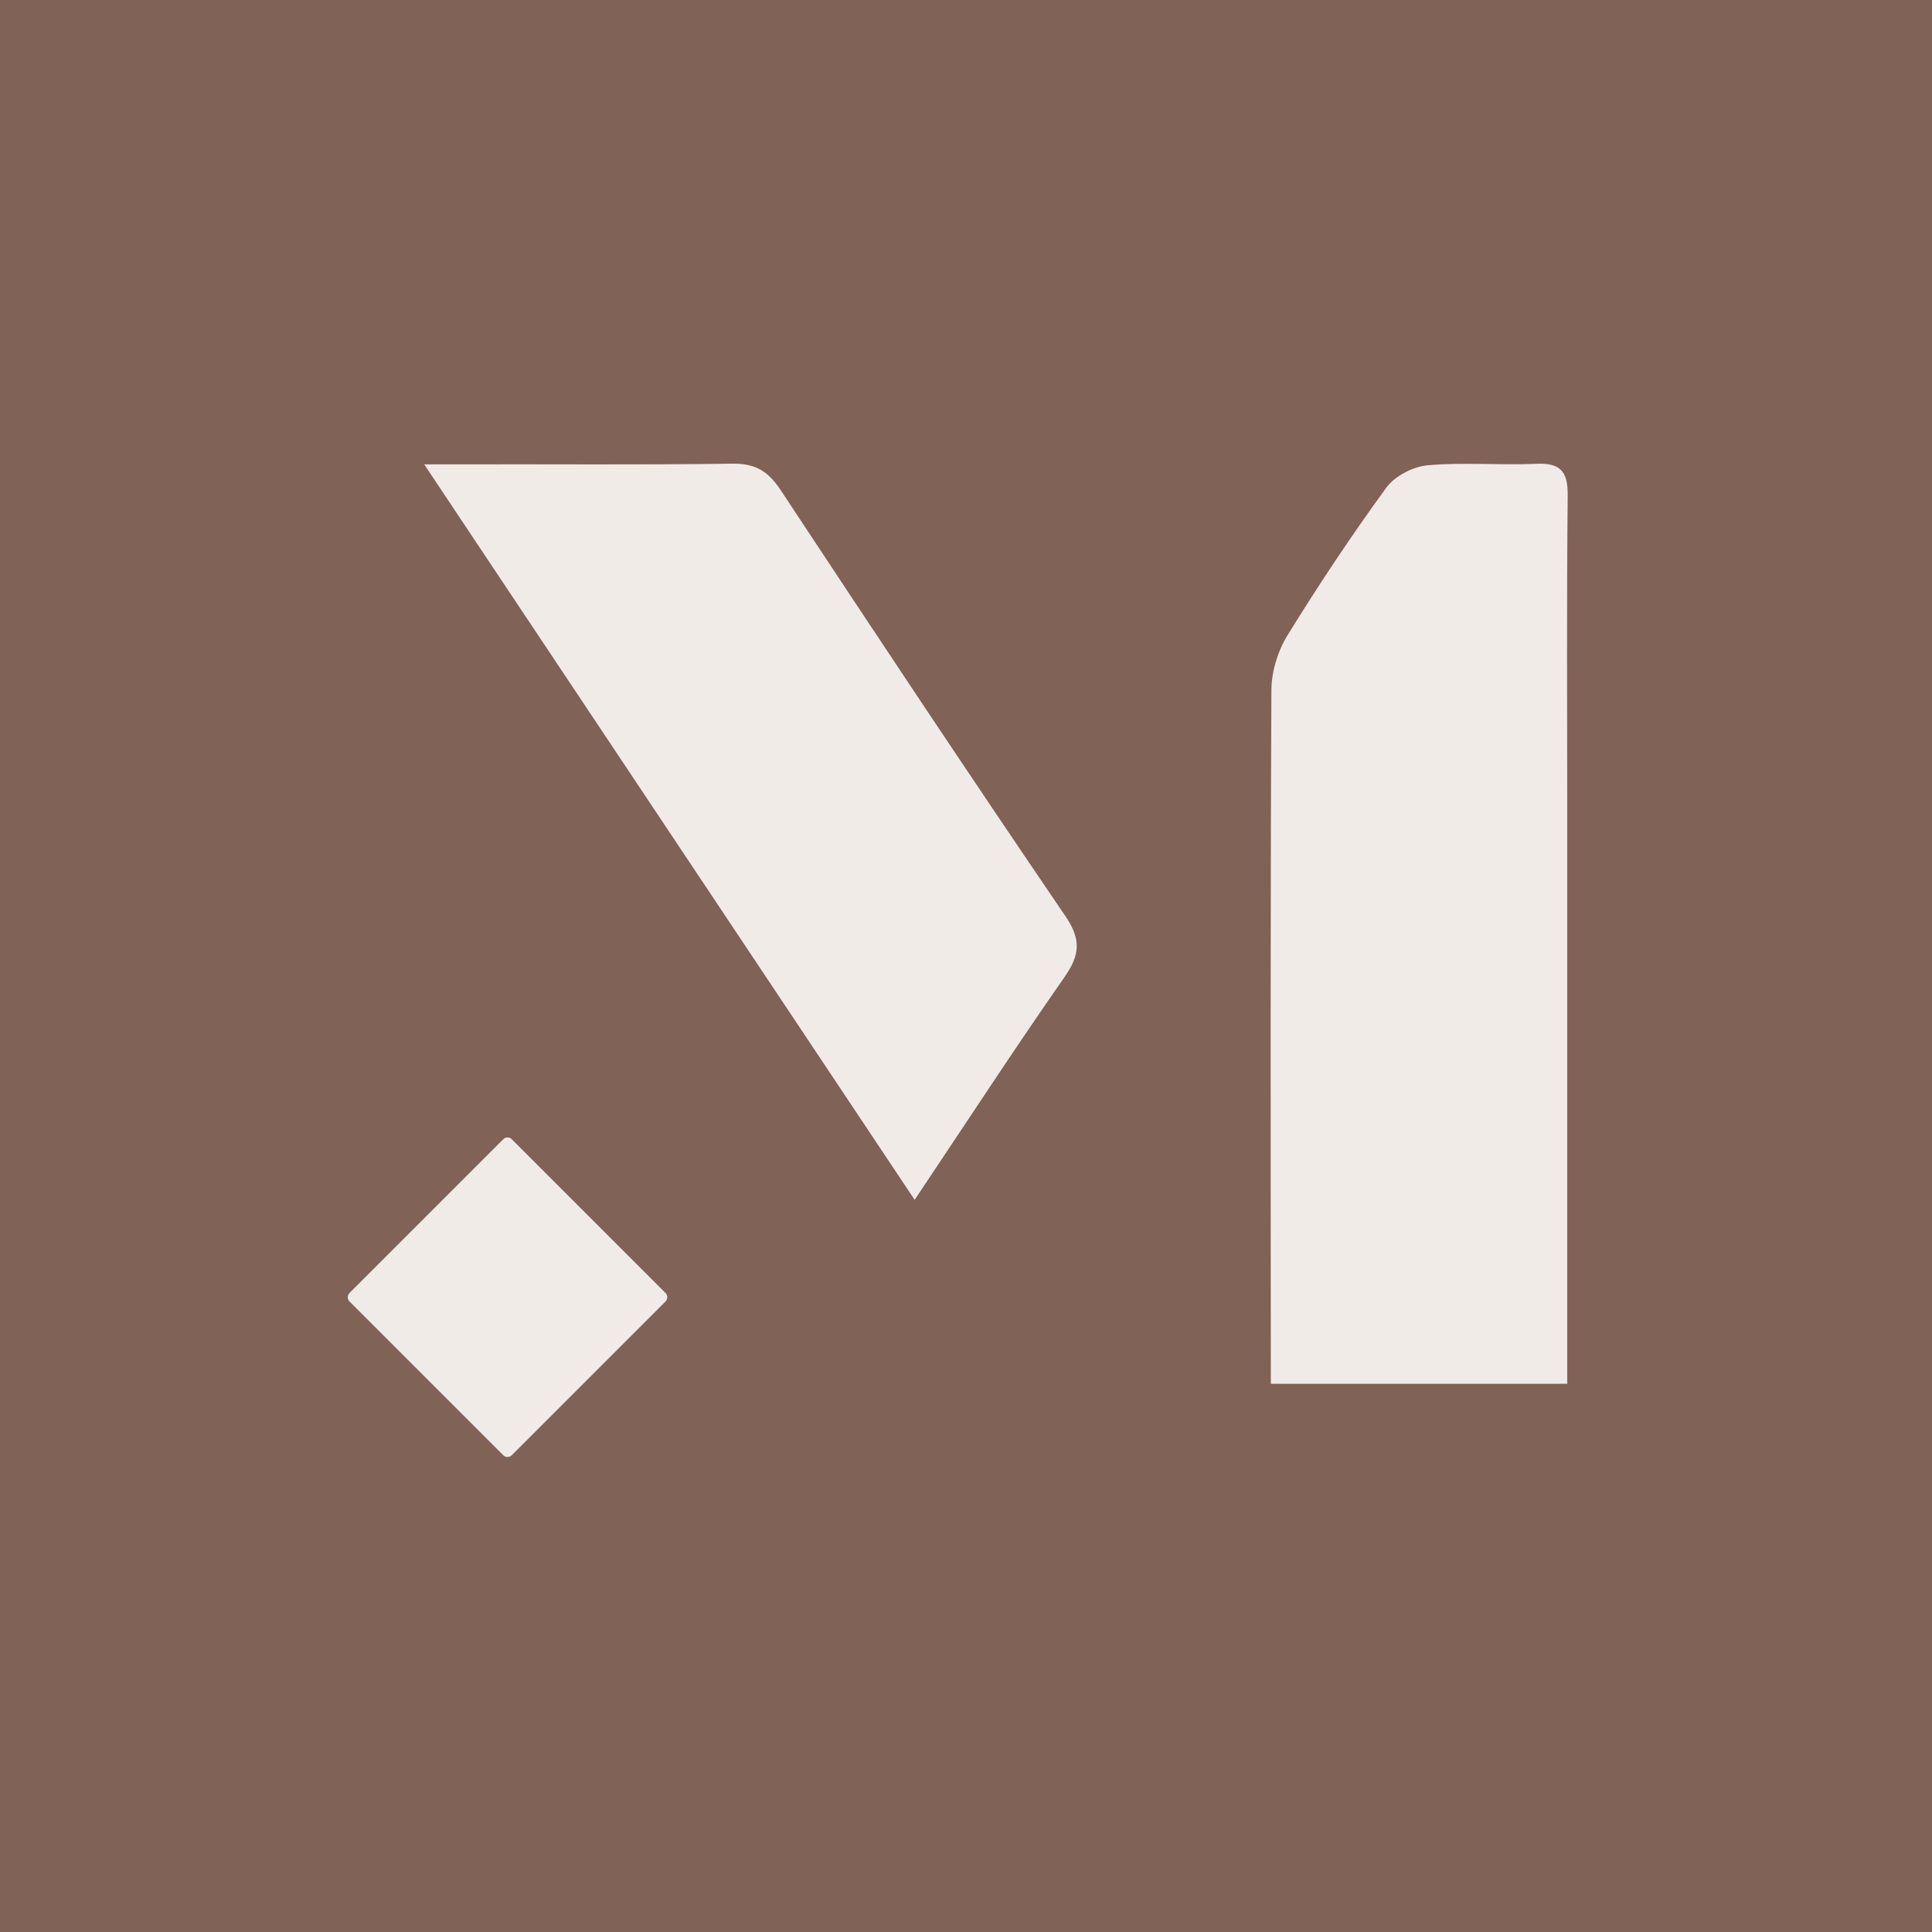
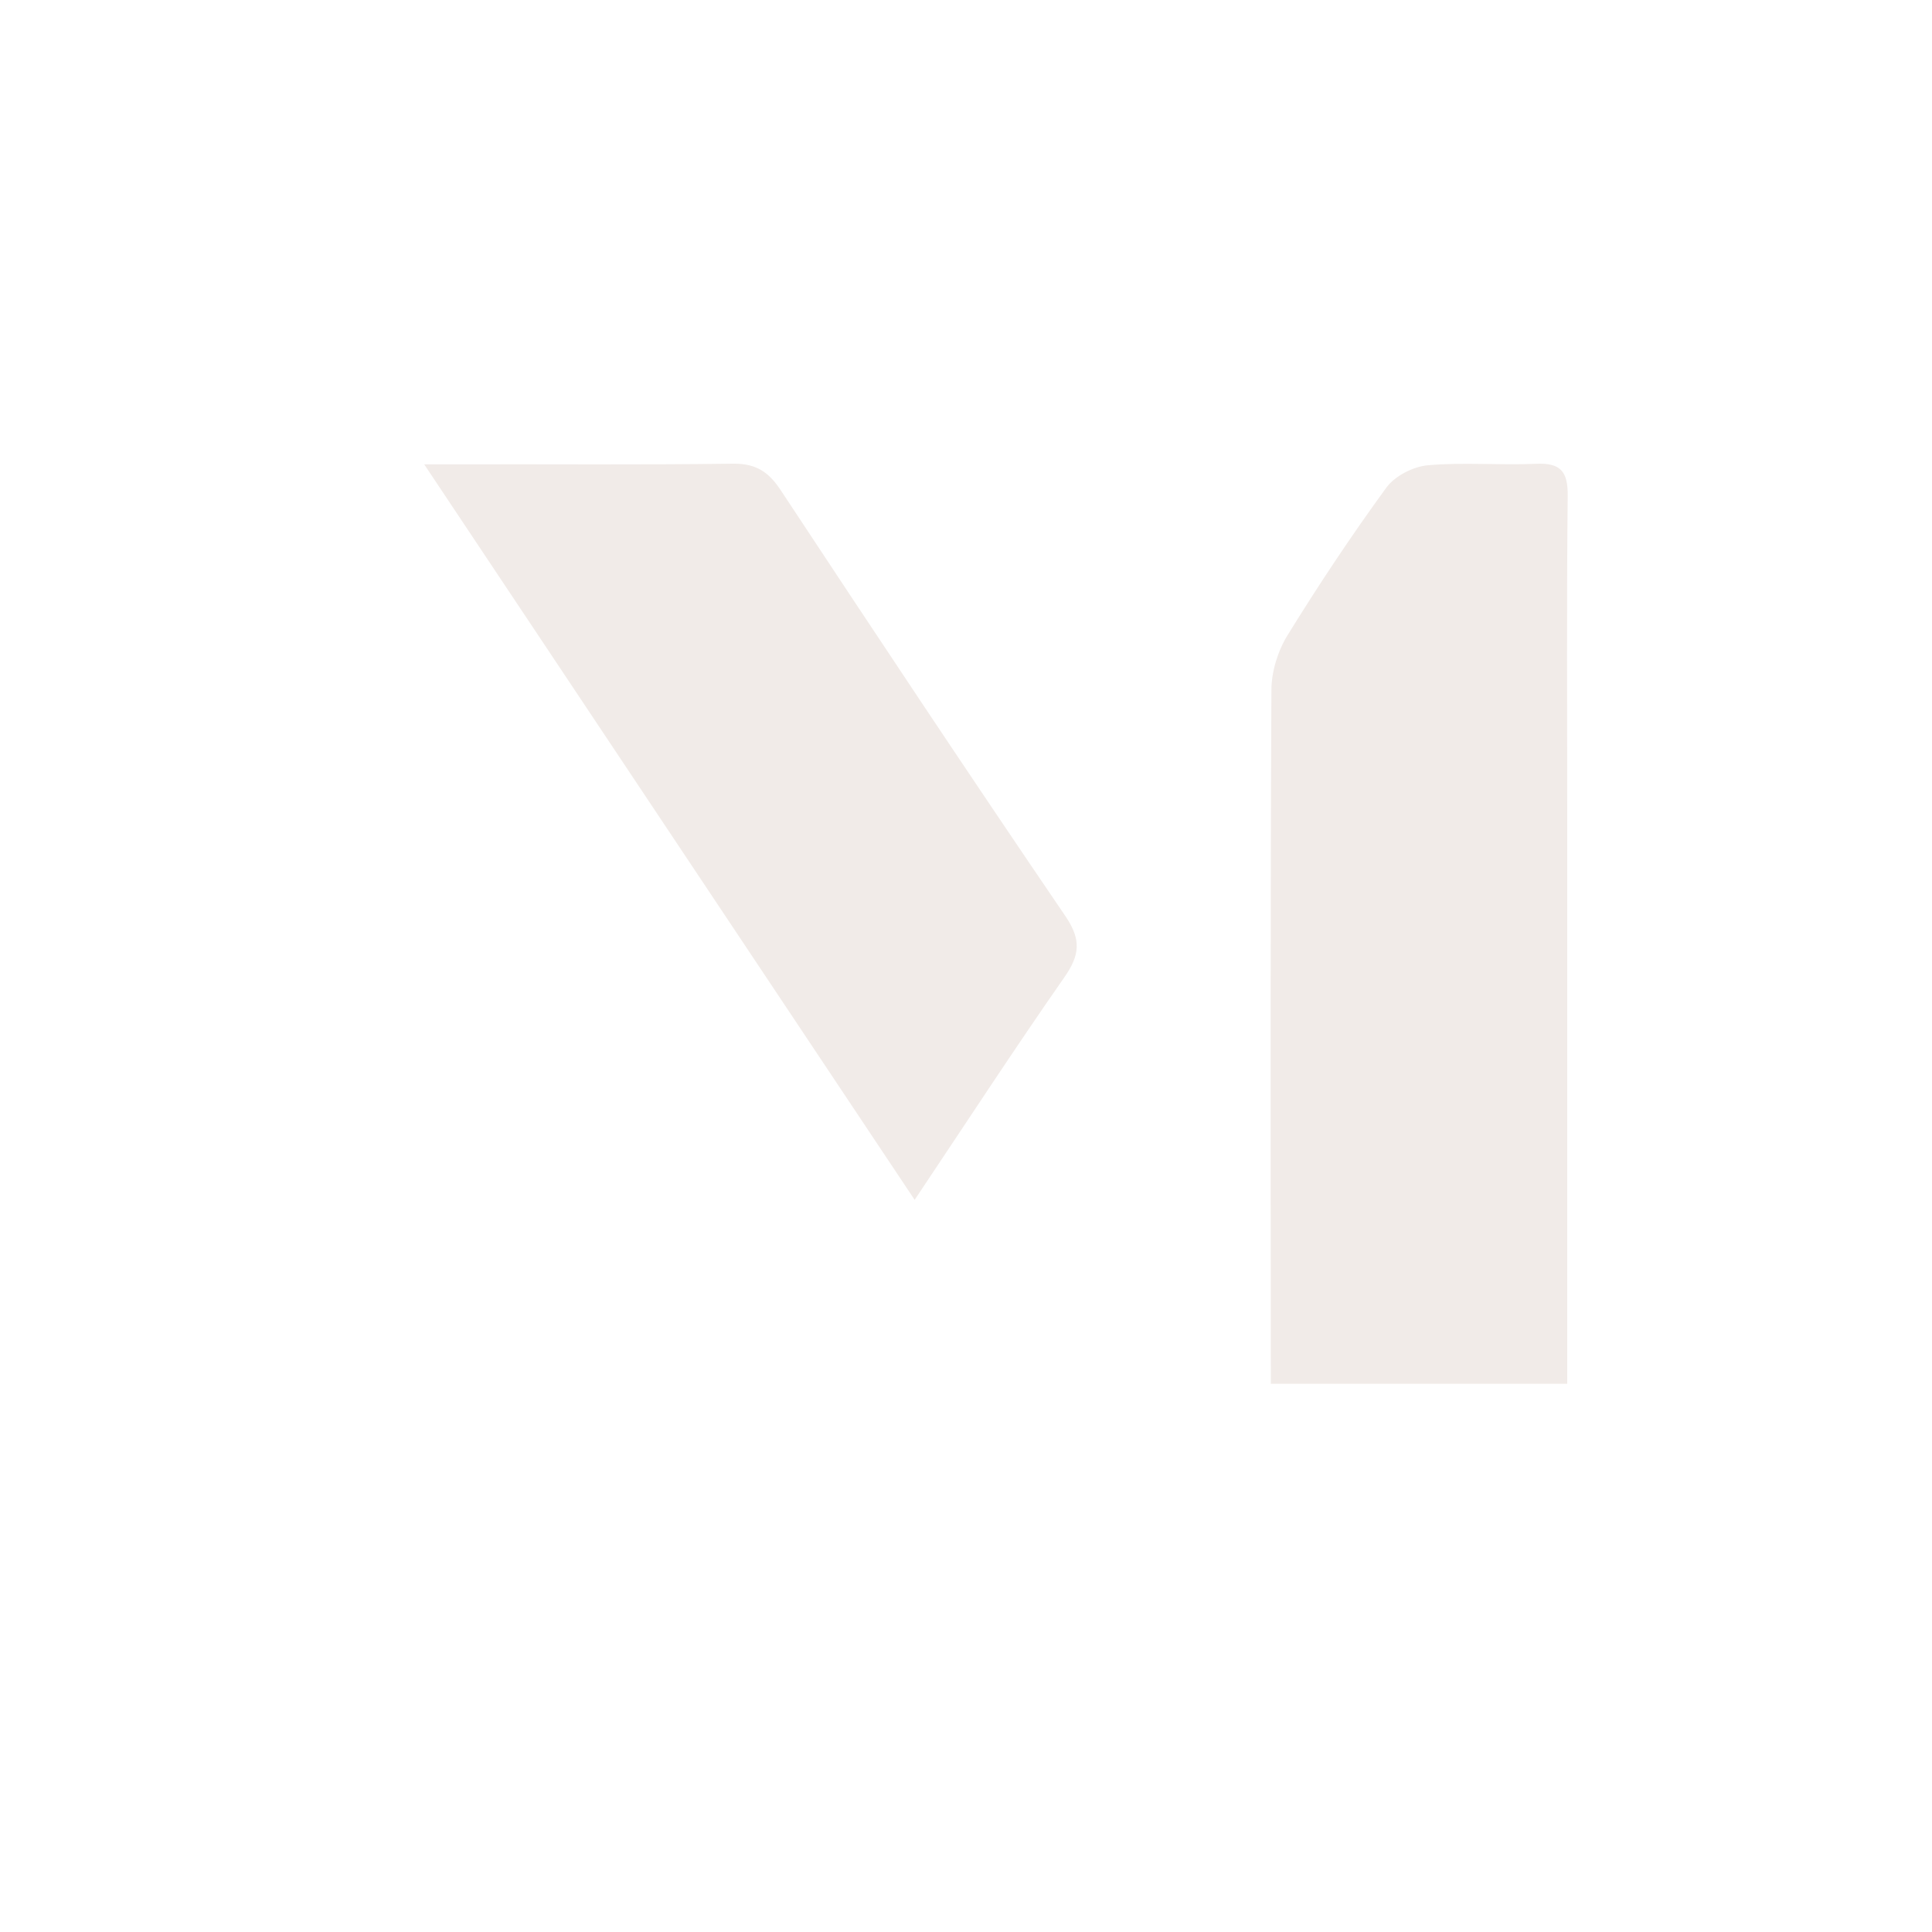
<svg xmlns="http://www.w3.org/2000/svg" width="50px" height="50px" viewBox="0 0 50 50" version="1.1">
  <title>Group 8</title>
  <desc>Created with Sketch.</desc>
  <g id="Page-1" stroke="none" stroke-width="1" fill="none" fill-rule="evenodd">
    <g id="Group-8">
-       <rect id="Rectangle-Copy-6" fill="#816256" x="0" y="0" width="50" height="50" />
      <g id="Group-7" transform="translate(9, 12)" fill="#F1EBE8">
        <path d="M31.56,23.812 L23.889,23.812 C23.889,23.465 23.888,23.146 23.888,22.828 C23.885,17.171 23.876,11.513 23.904,5.856 C23.906,5.38 24.07,4.847 24.32,4.442 C25.125,3.137 25.976,1.858 26.879,0.619 C27.099,0.318 27.574,0.074 27.953,0.041 C28.878,-0.042 29.818,0.046 30.749,0.003 C31.379,-0.026 31.578,0.192 31.572,0.824 C31.543,3.592 31.56,6.361 31.56,9.13 L31.56,22.672 L31.56,23.812 Z" id="Fill-16" />
        <path d="M14.671,19.052 C10.416,12.678 6.221,6.373 1.979,0.018 C2.449,0.018 2.672,0.018 2.92,0.017 C5.267,0.011 7.614,0.033 9.961,0 C10.55,-0.008 10.883,0.2 11.2,0.679 C13.636,4.369 16.082,8.052 18.571,11.707 C18.987,12.317 18.948,12.715 18.547,13.29 C17.26,15.134 16.032,17.018 14.671,19.052" id="Fill-19" />
-         <path d="M0.045,21.463 L4.025,17.483 C4.085,17.422 4.183,17.422 4.244,17.483 L8.224,21.463 C8.284,21.523 8.284,21.621 8.224,21.682 L4.244,25.662 C4.183,25.722 4.085,25.722 4.025,25.662 L0.045,21.682 C-0.015,21.621 -0.015,21.523 0.045,21.463" id="Fill-21" />
      </g>
    </g>
  </g>
</svg>